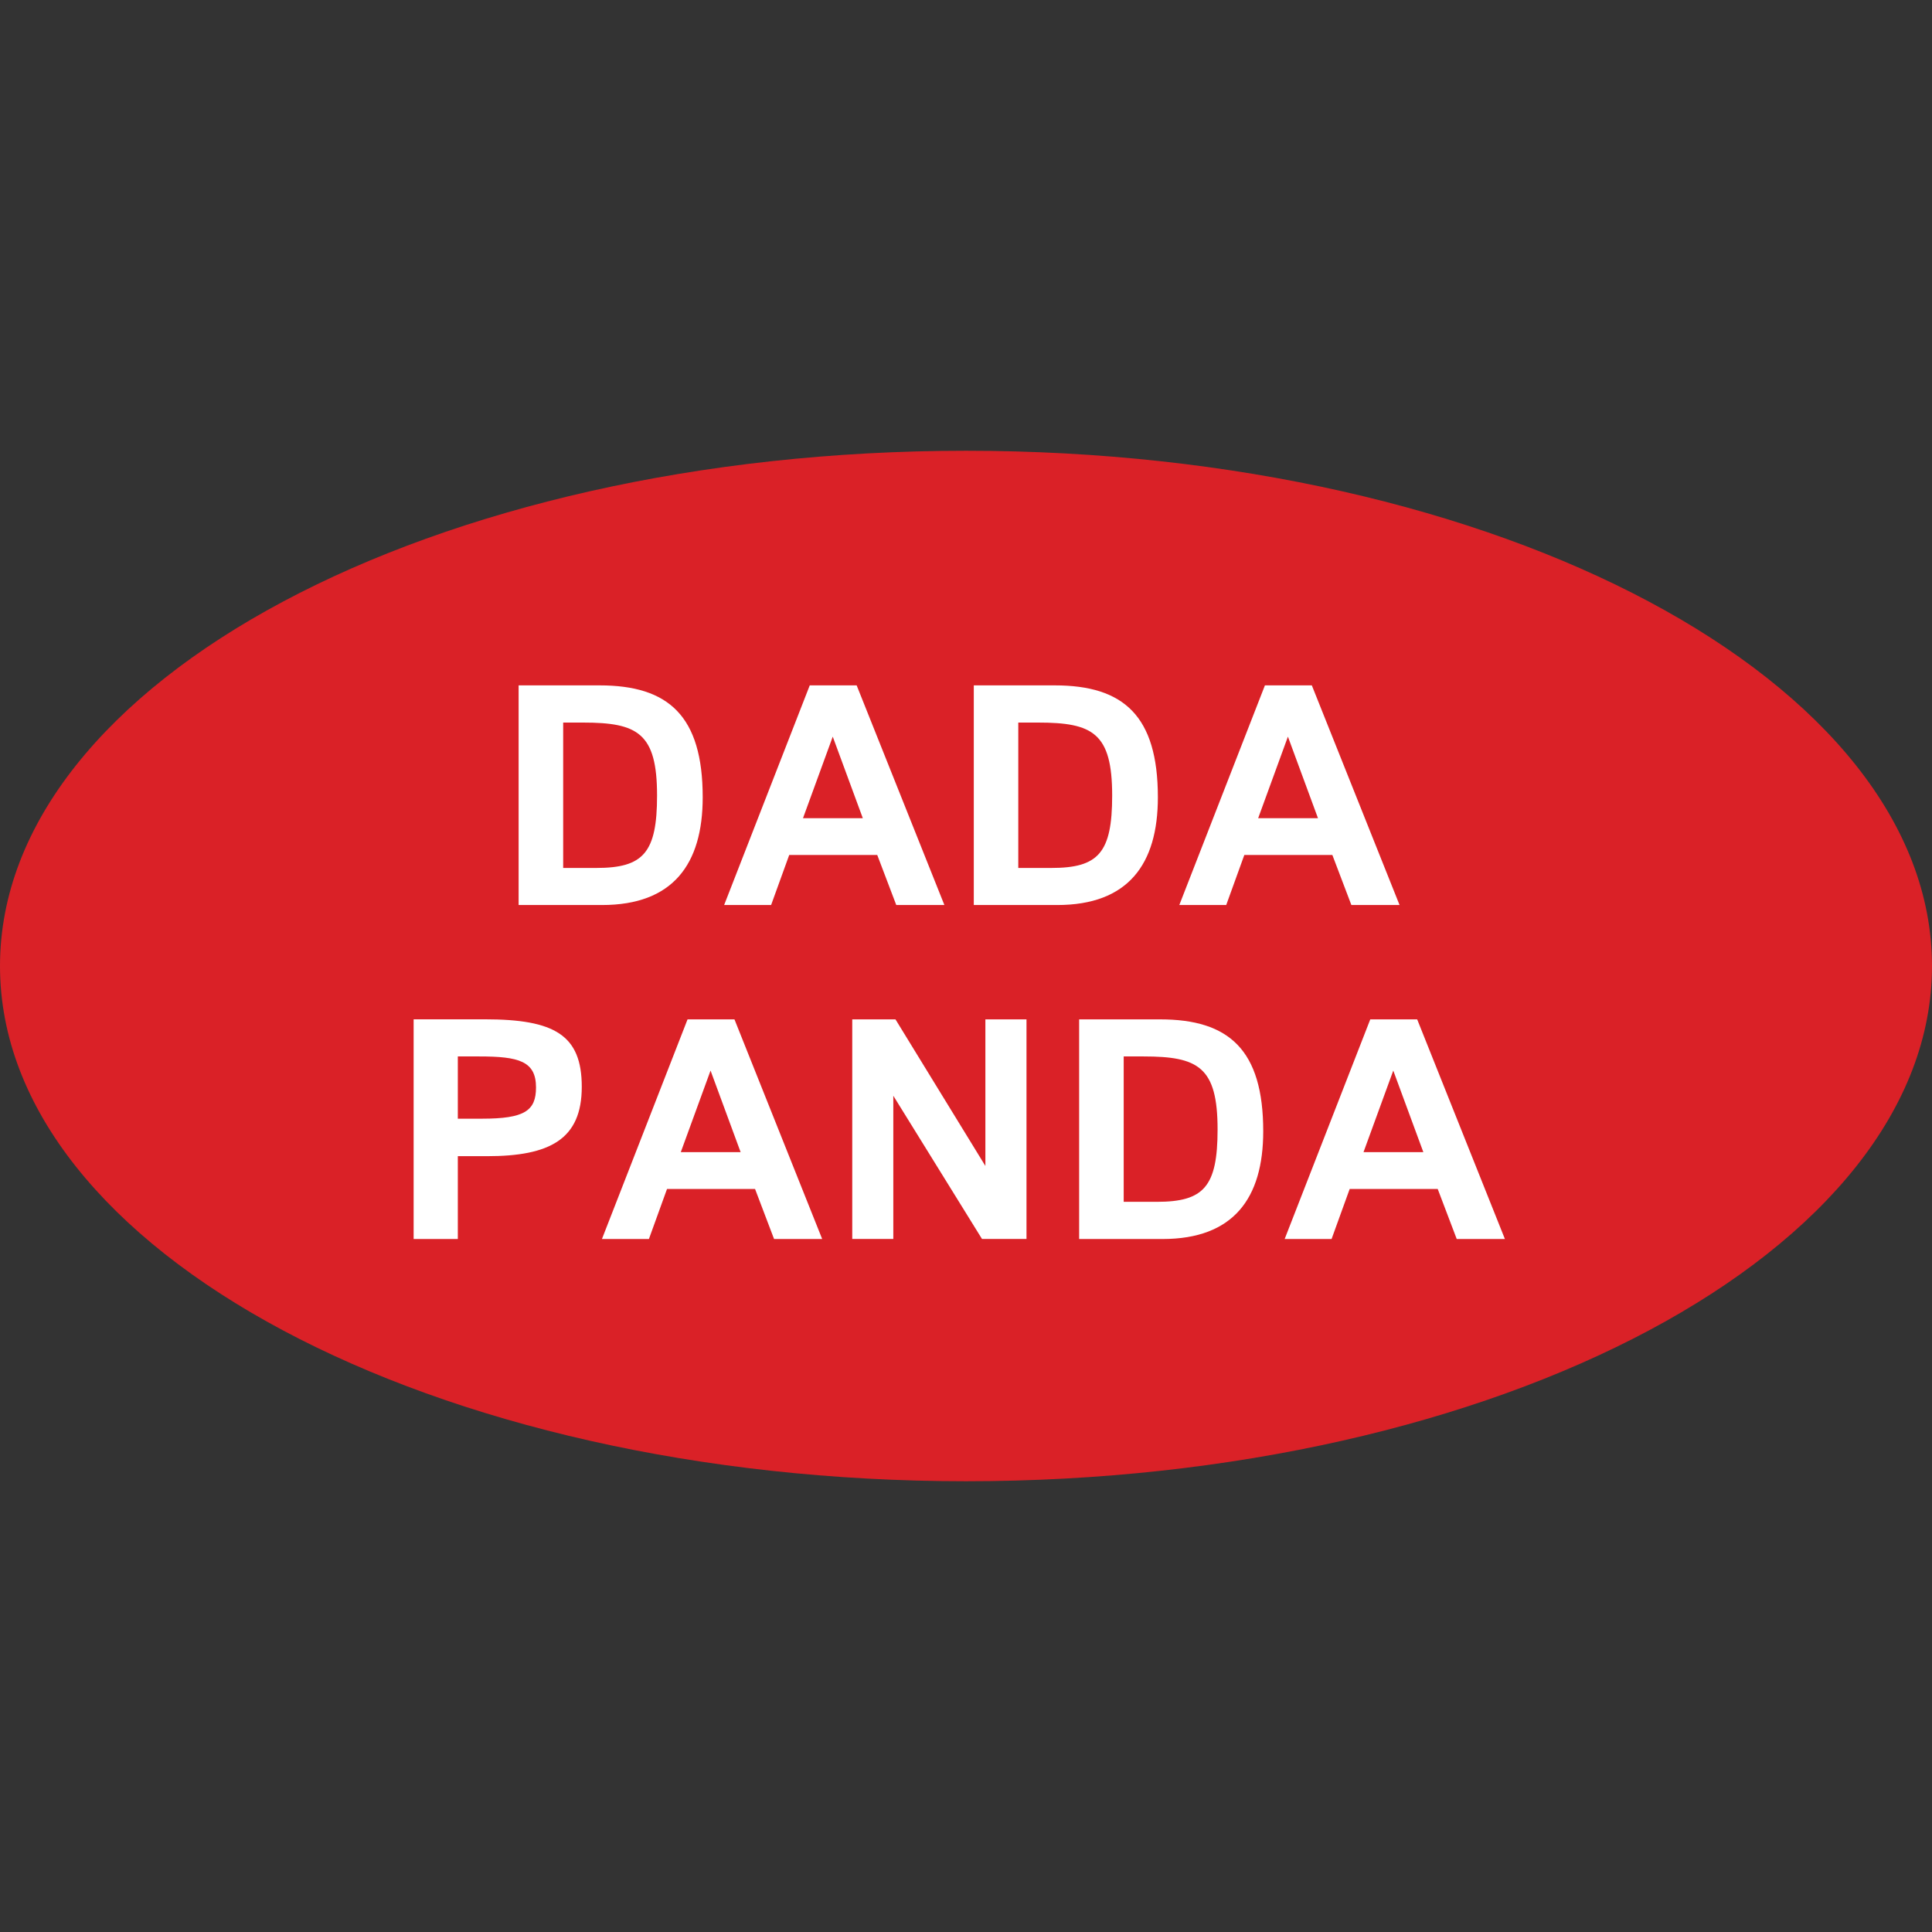
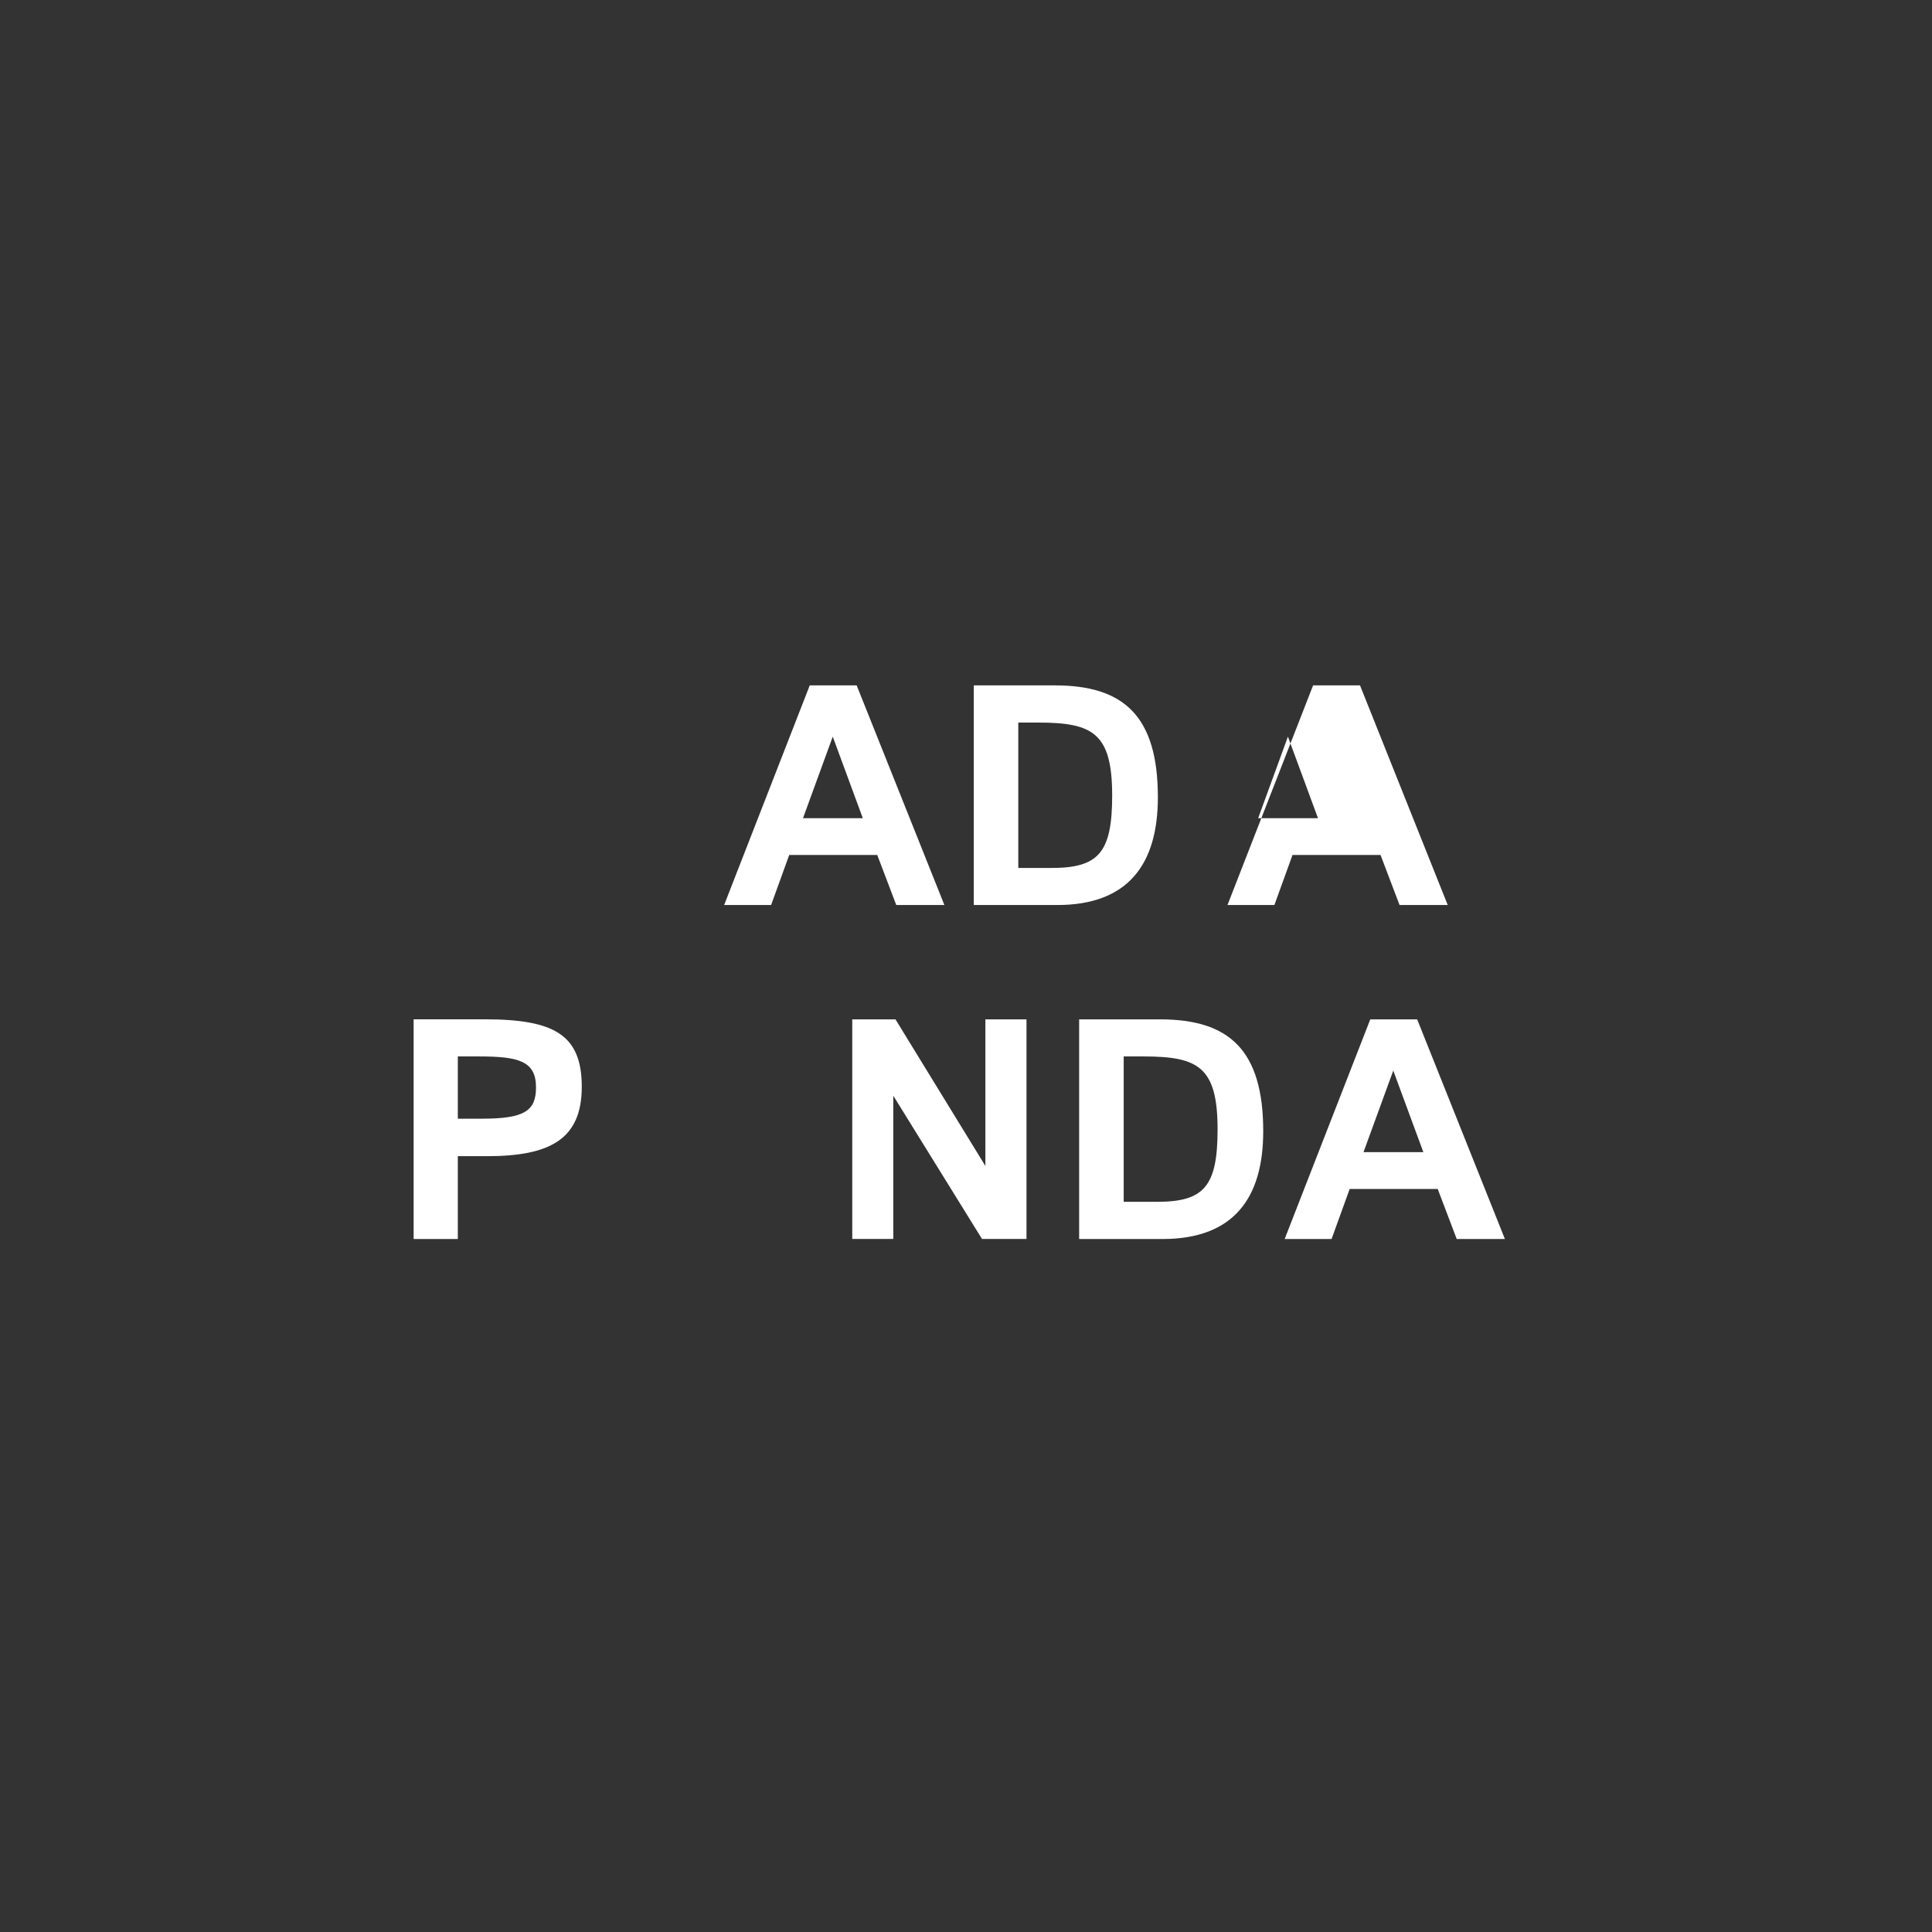
<svg xmlns="http://www.w3.org/2000/svg" id="Layer_1" viewBox="0 0 32 32">
  <rect x="0" y="0" width="32" height="32" fill="#333333" stroke="none" />
-   <path d="M32,16c0,4.714-7.163,8.534-16,8.534C7.163,24.534,0,20.714,0,16S7.163,7.466,16,7.466c8.836,0,16,3.821,16,8.534" style="fill:#da2127; stroke-width:0px;" />
-   <path d="M8.591,11.352h1.341c1.138,0,1.707.503,1.707,1.854,0,1.108-.493,1.784-1.667,1.784h-1.382v-3.638ZM9.328,11.967v2.409h.549c.777,0,1.006-.249,1.006-1.199,0-1.036-.321-1.209-1.225-1.209h-.33Z" style="fill:#fff; stroke-width:0px;" />
  <path d="M15.643,14.99h-.798l-.315-.829h-1.458l-.3.829h-.778l1.418-3.638h.777l1.453,3.638ZM14.291,13.552l-.498-1.351-.493,1.351h.991Z" style="fill:#fff; stroke-width:0px;" />
  <path d="M16.13,11.352h1.341c1.138,0,1.707.503,1.707,1.854,0,1.108-.493,1.784-1.667,1.784h-1.382v-3.638ZM16.866,11.967v2.409h.549c.778,0,1.006-.249,1.006-1.199,0-1.036-.321-1.209-1.225-1.209h-.33Z" style="fill:#fff; stroke-width:0px;" />
-   <path d="M23.181,14.99h-.798l-.315-.829h-1.458l-.3.829h-.777l1.418-3.638h.777l1.453,3.638ZM21.83,13.552l-.498-1.351-.493,1.351h.991Z" style="fill:#fff; stroke-width:0px;" />
+   <path d="M23.181,14.99l-.315-.829h-1.458l-.3.829h-.777l1.418-3.638h.777l1.453,3.638ZM21.83,13.552l-.498-1.351-.493,1.351h.991Z" style="fill:#fff; stroke-width:0px;" />
  <path d="M6.851,20.521v-3.638h1.179c1.154,0,1.606.259,1.606,1.118,0,.869-.528,1.149-1.57,1.149h-.483v1.372h-.732ZM7.583,17.498v1.031h.401c.706,0,.894-.132.894-.518,0-.437-.289-.513-.94-.513h-.356Z" style="fill:#fff; stroke-width:0px;" />
-   <path d="M13.619,20.522h-.798l-.315-.829h-1.458l-.3.829h-.778l1.418-3.638h.777l1.453,3.638ZM12.267,19.083l-.498-1.351-.493,1.351h.991Z" style="fill:#fff; stroke-width:0px;" />
  <polygon points="14.116 20.521 14.116 16.884 14.832 16.884 16.321 19.312 16.321 16.884 17.002 16.884 17.002 20.521 16.265 20.521 14.796 18.149 14.796 20.521 14.116 20.521" style="fill:#fff; stroke-width:0px;" />
  <path d="M17.875,16.884h1.341c1.138,0,1.707.503,1.707,1.854,0,1.108-.493,1.784-1.667,1.784h-1.382v-3.638ZM18.612,17.498v2.408h.549c.777,0,1.006-.249,1.006-1.199,0-1.036-.321-1.209-1.225-1.209h-.33Z" style="fill:#fff; stroke-width:0px;" />
  <path d="M24.926,20.522h-.798l-.315-.829h-1.458l-.3.829h-.777l1.418-3.638h.777l1.453,3.638ZM23.575,19.083l-.498-1.351-.493,1.351h.991Z" style="fill:#fff; stroke-width:0px;" />
</svg>